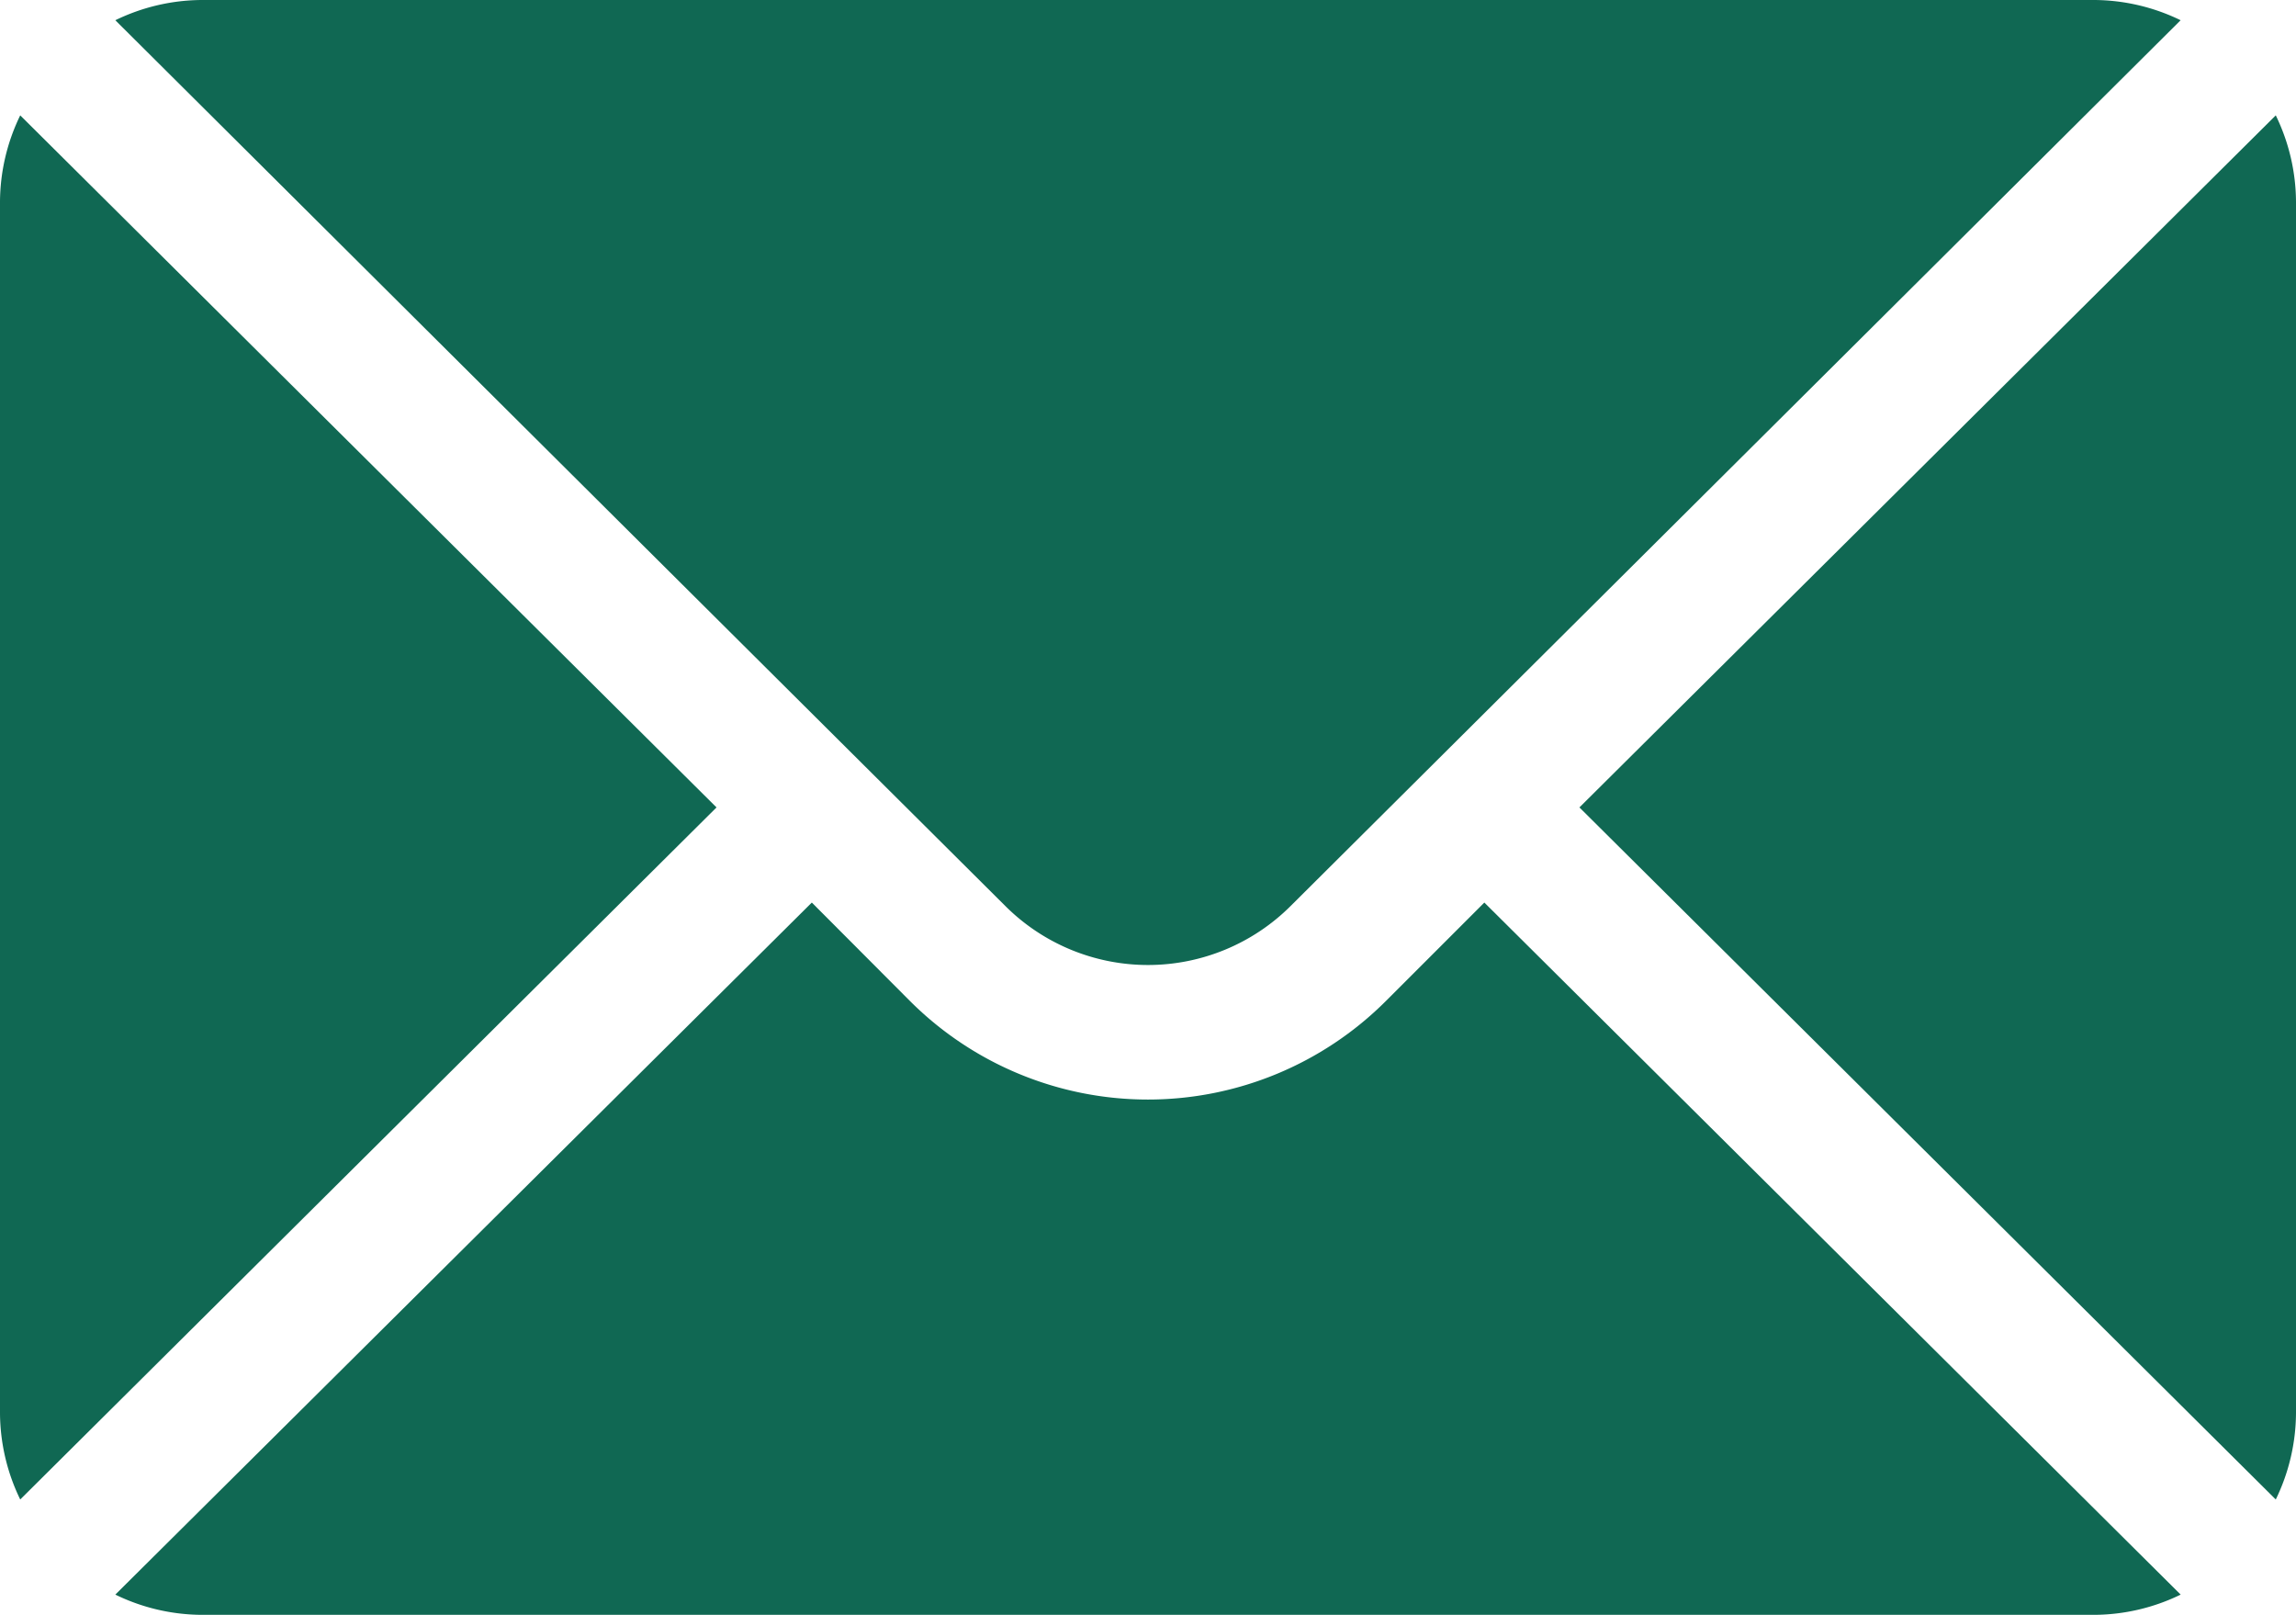
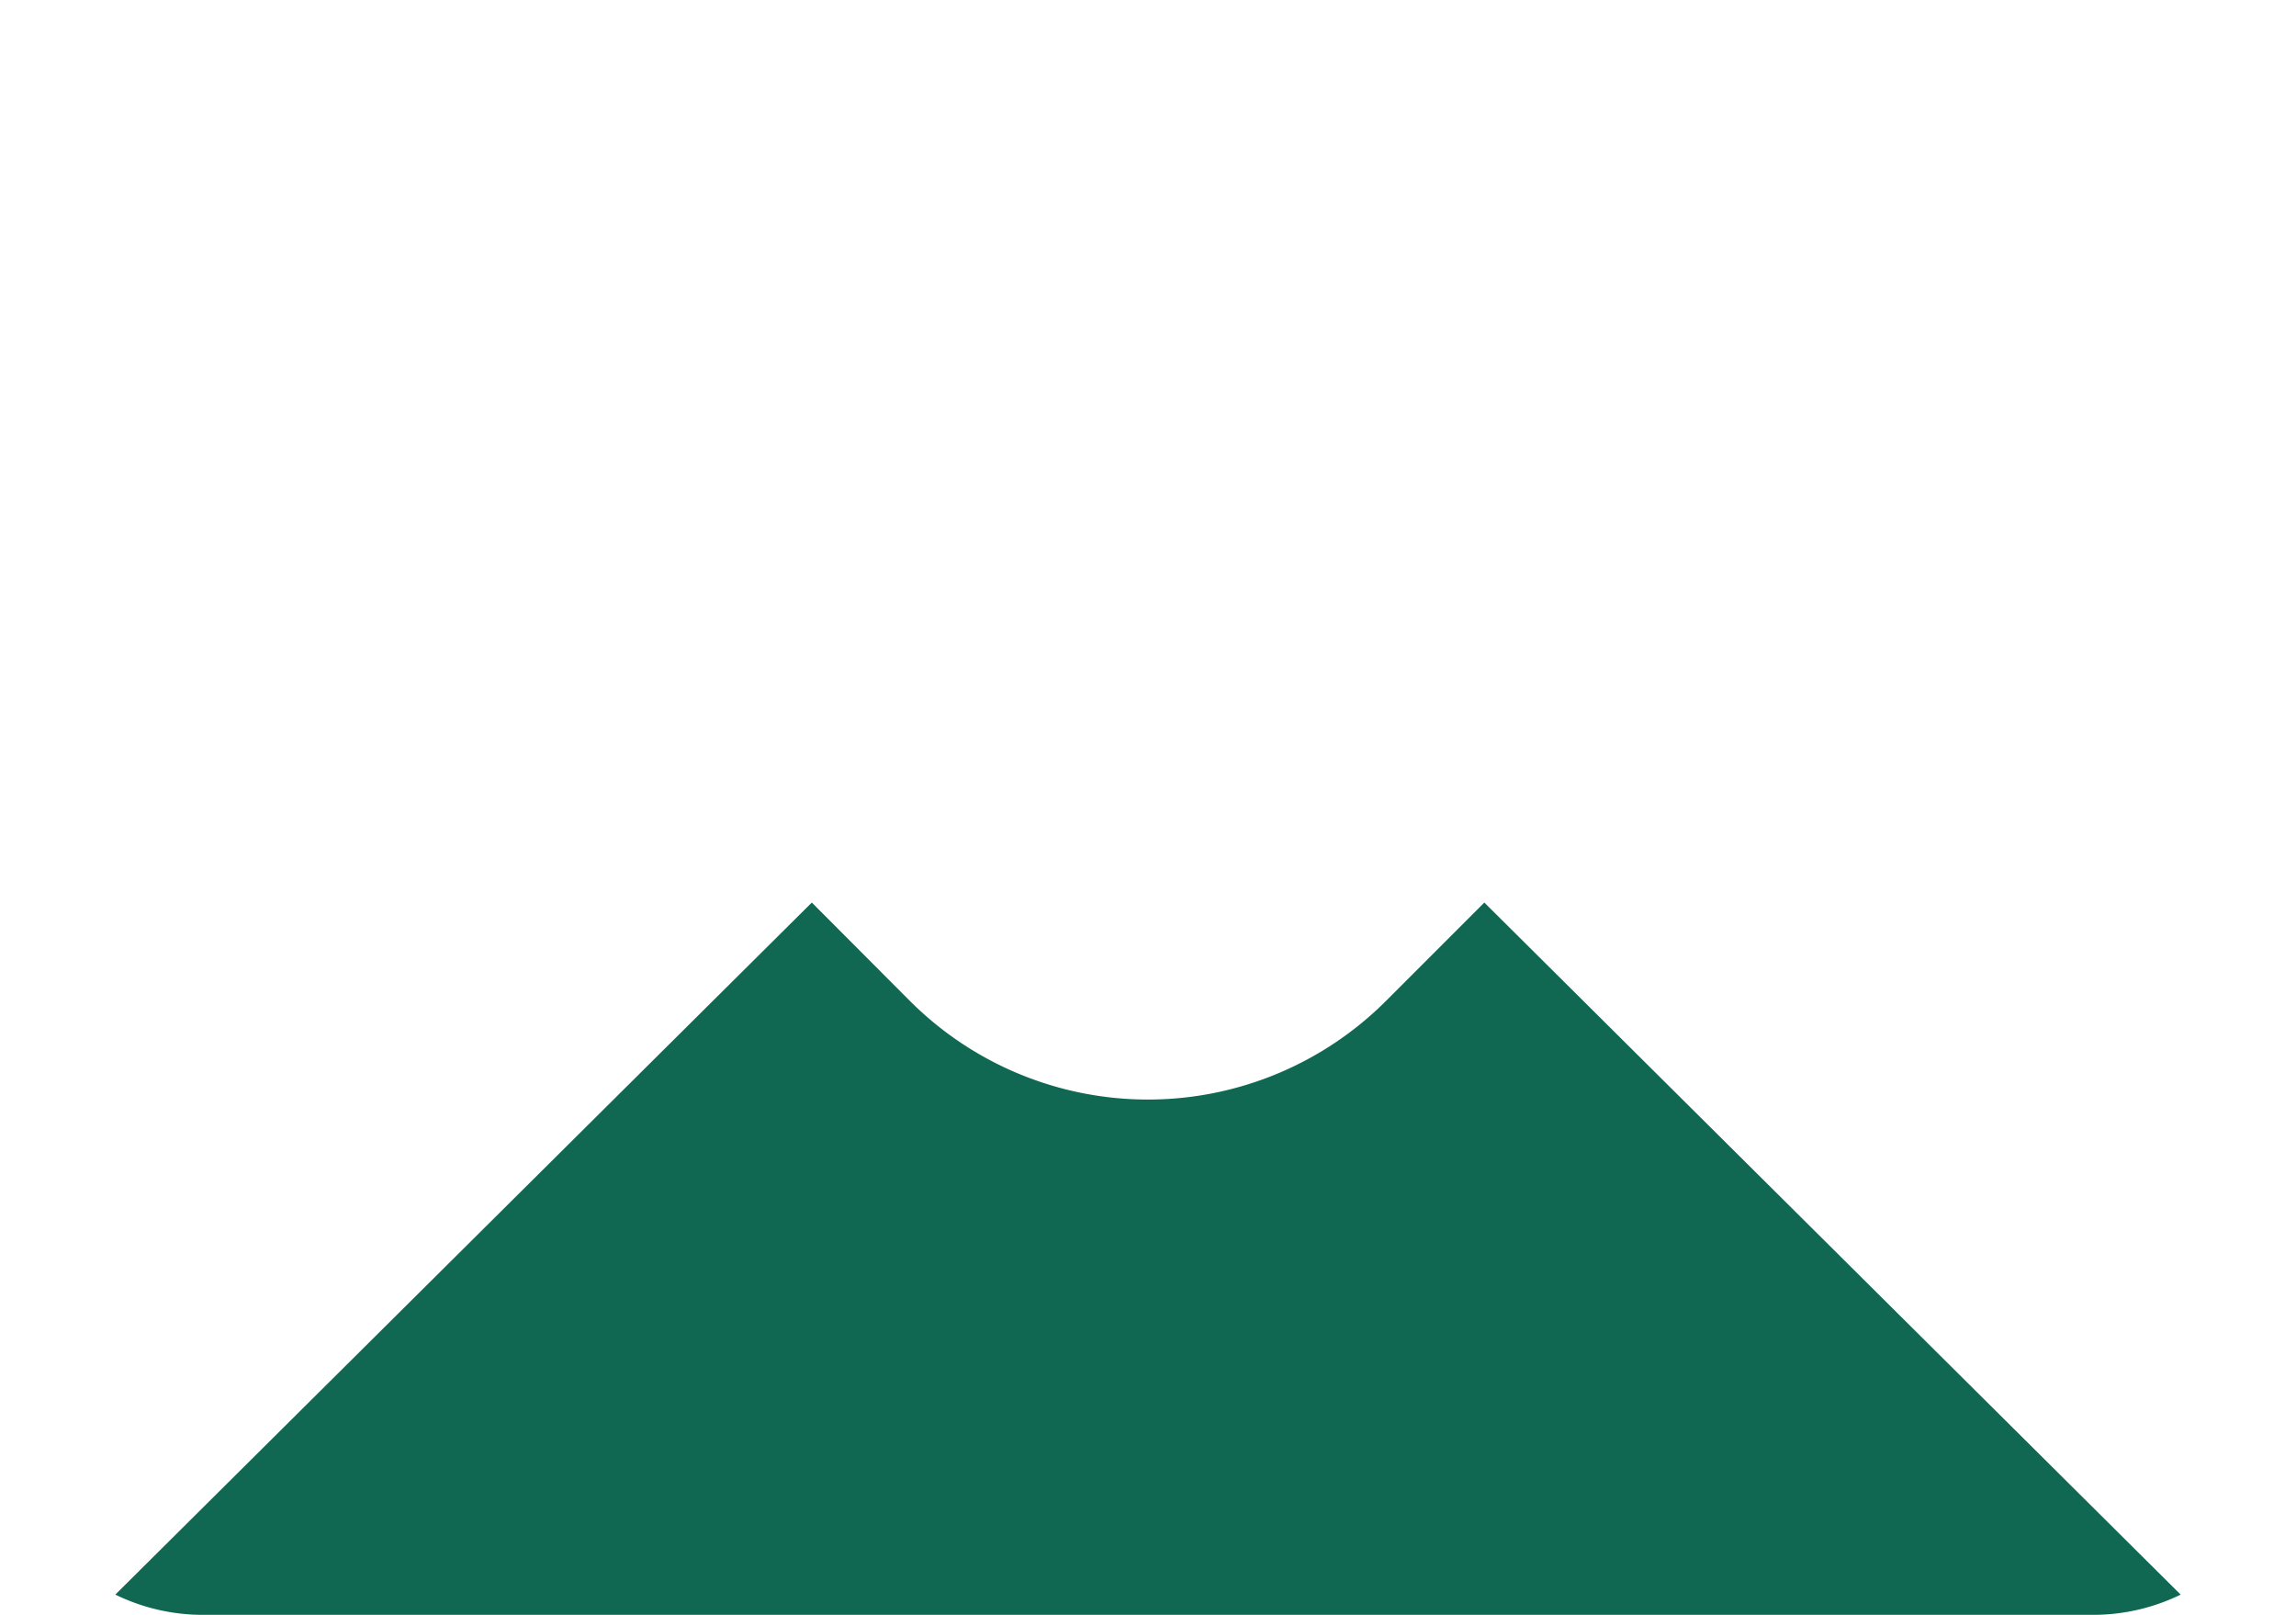
<svg xmlns="http://www.w3.org/2000/svg" id="Group_161" data-name="Group 161" width="49.709" height="34.951" viewBox="0 0 49.709 34.951">
  <g id="Group_154" data-name="Group 154" transform="translate(34.195 2.497)">
    <g id="Group_153" data-name="Group 153" transform="translate(0 0)">
-       <path id="Path_3878" data-name="Path 3878" d="M367.287,101.721,352.211,116.7l15.076,14.979a4.318,4.318,0,0,0,.438-1.872V103.593A4.317,4.317,0,0,0,367.287,101.721Z" transform="translate(-352.211 -101.721)" fill="#106853" />
-     </g>
+       </g>
  </g>
  <g id="Group_156" data-name="Group 156" transform="translate(2.497 0)">
    <g id="Group_155" data-name="Group 155" transform="translate(0 0)">
-       <path id="Path_3879" data-name="Path 3879" d="M68.564,76H27.593a4.319,4.319,0,0,0-1.872.438L44.989,95.609a4.373,4.373,0,0,0,6.178,0L70.435,76.438A4.319,4.319,0,0,0,68.564,76Z" transform="translate(-25.721 -76)" fill="#106853" />
-     </g>
+       </g>
  </g>
  <g id="Group_158" data-name="Group 158" transform="translate(0 2.497)">
    <g id="Group_157" data-name="Group 157" transform="translate(0 0)">
-       <path id="Path_3880" data-name="Path 3880" d="M.438,101.721A4.318,4.318,0,0,0,0,103.593v26.214a4.318,4.318,0,0,0,.438,1.872L15.513,116.7Z" transform="translate(0 -101.721)" fill="#106853" />
-     </g>
+       </g>
  </g>
  <g id="Group_160" data-name="Group 160" transform="translate(2.497 19.535)">
    <g id="Group_159" data-name="Group 159">
      <path id="Path_3881" data-name="Path 3881" d="M55.36,277.211l-2.133,2.133a7.289,7.289,0,0,1-10.3,0L40.8,277.211,25.721,292.19a4.319,4.319,0,0,0,1.872.438H68.564a4.319,4.319,0,0,0,1.872-.438Z" transform="translate(-25.721 -277.211)" fill="#106853" />
    </g>
  </g>
</svg>